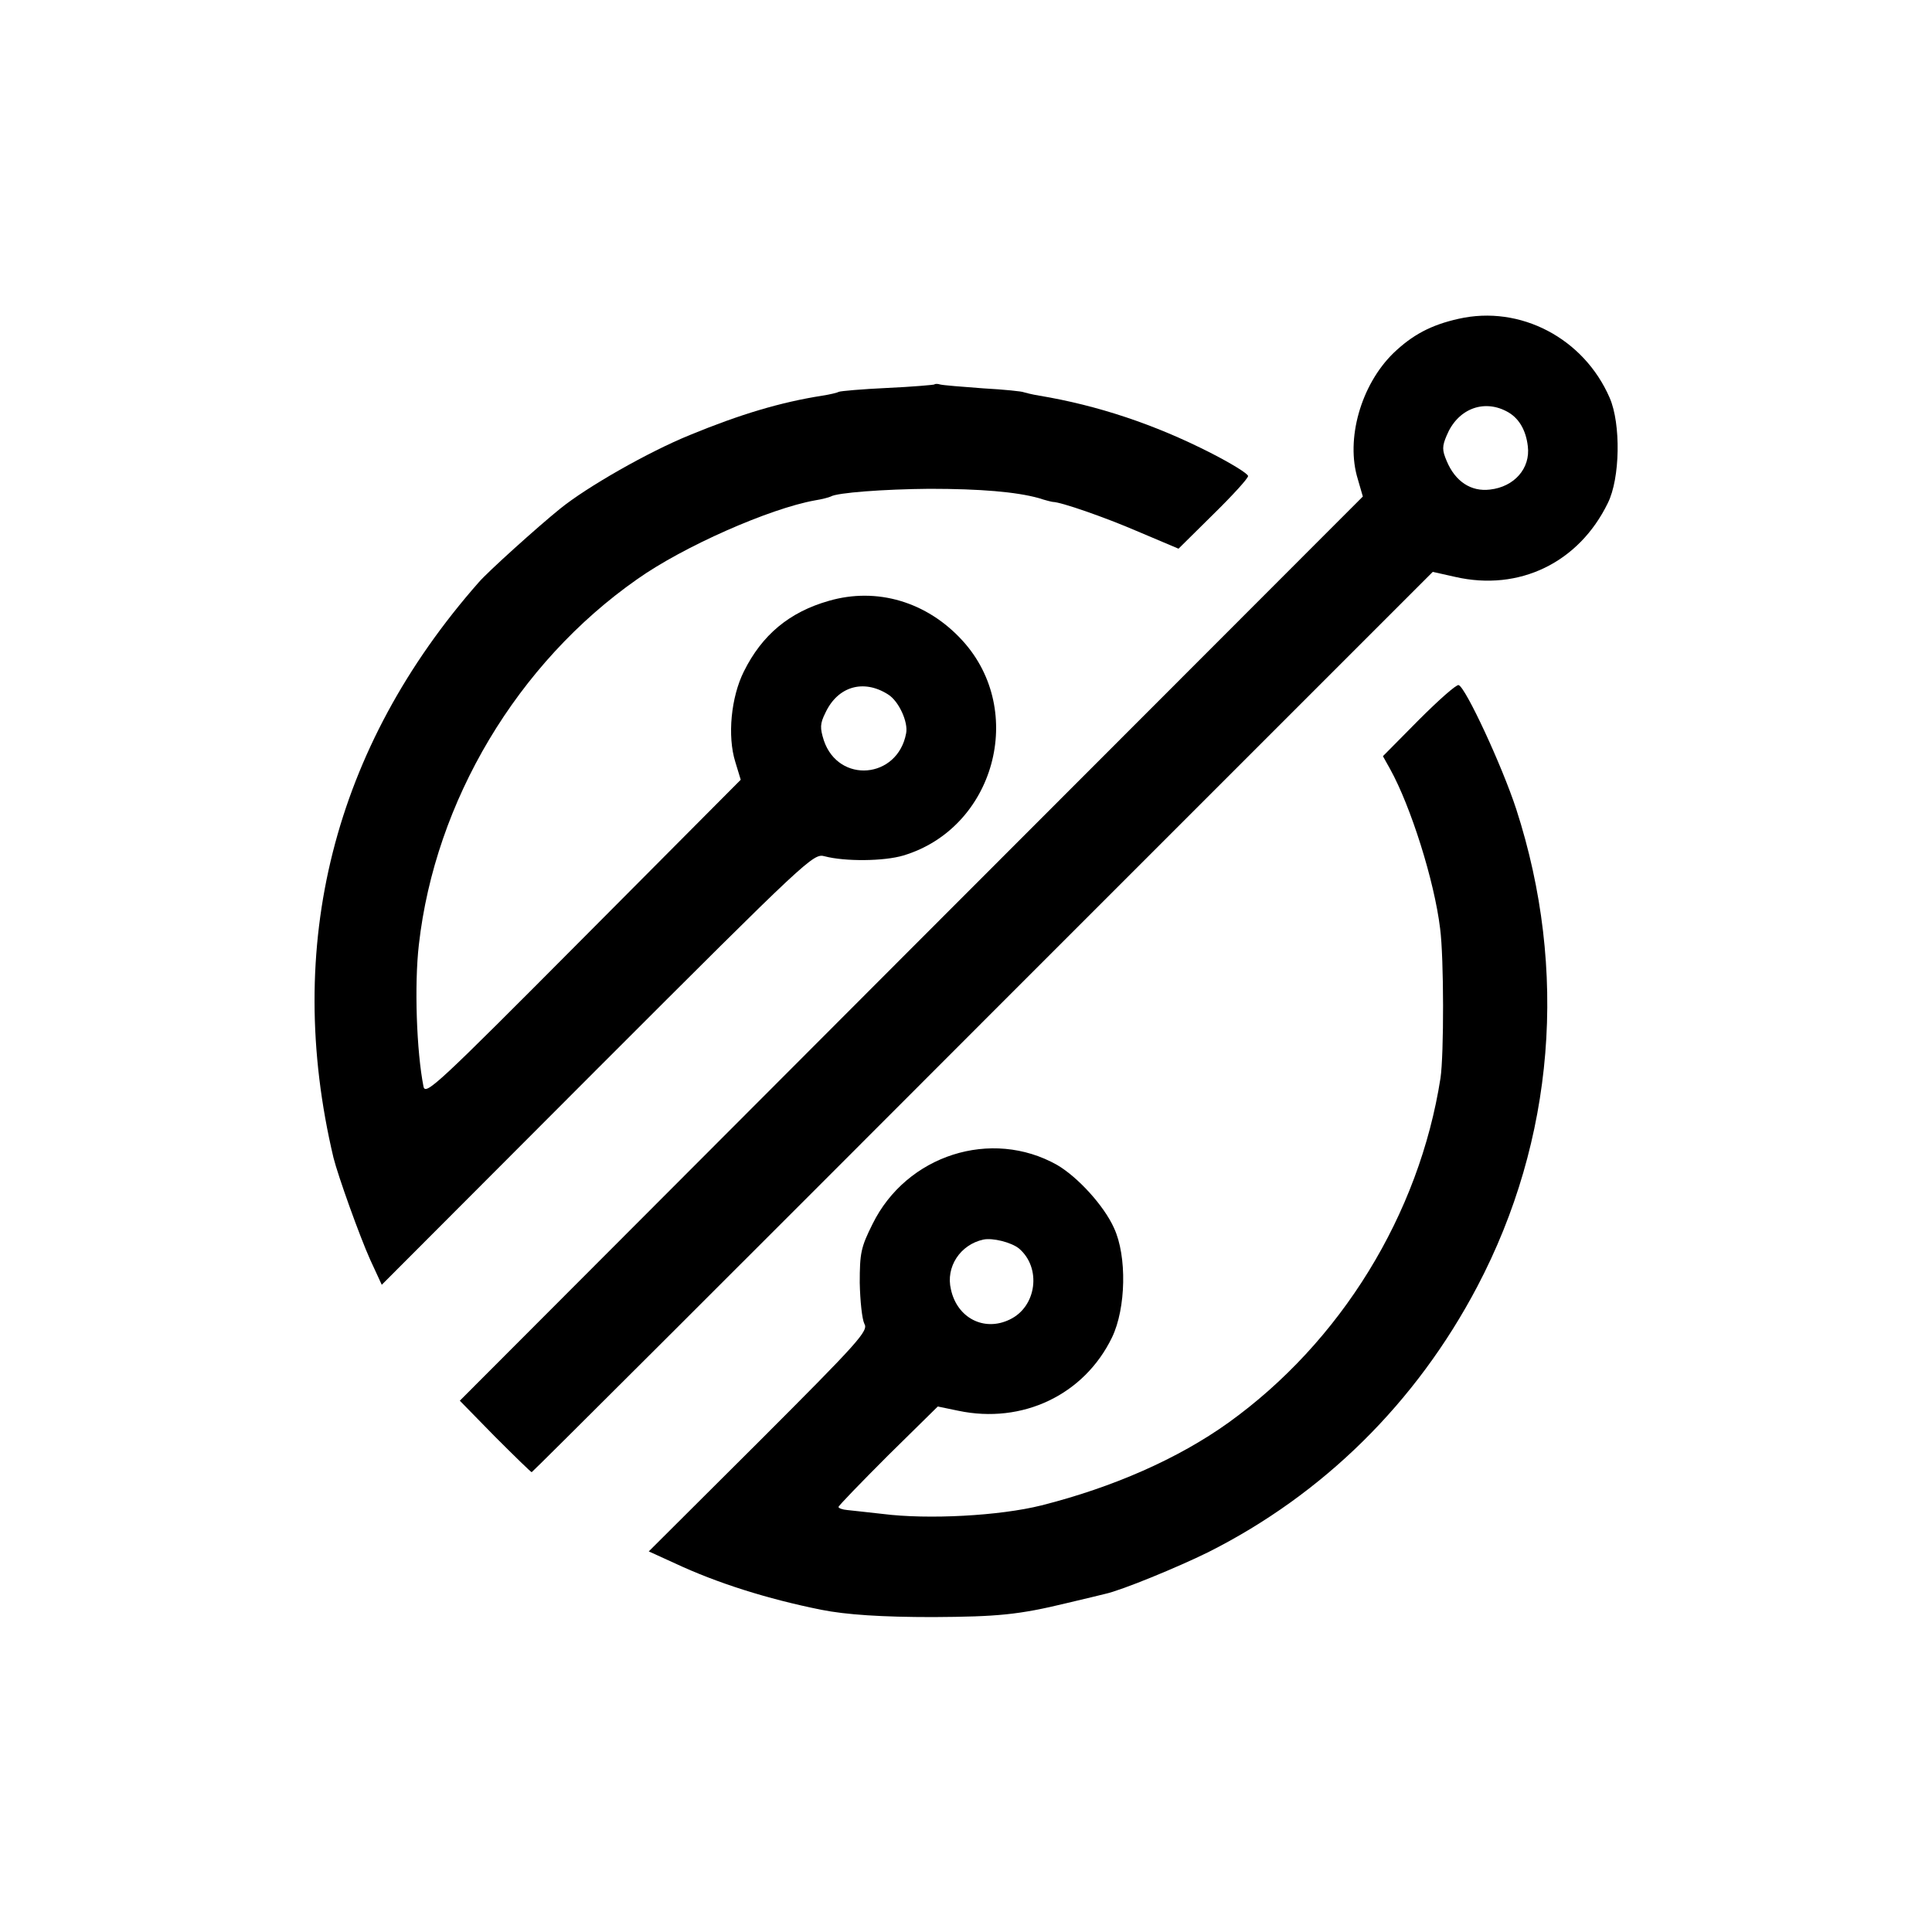
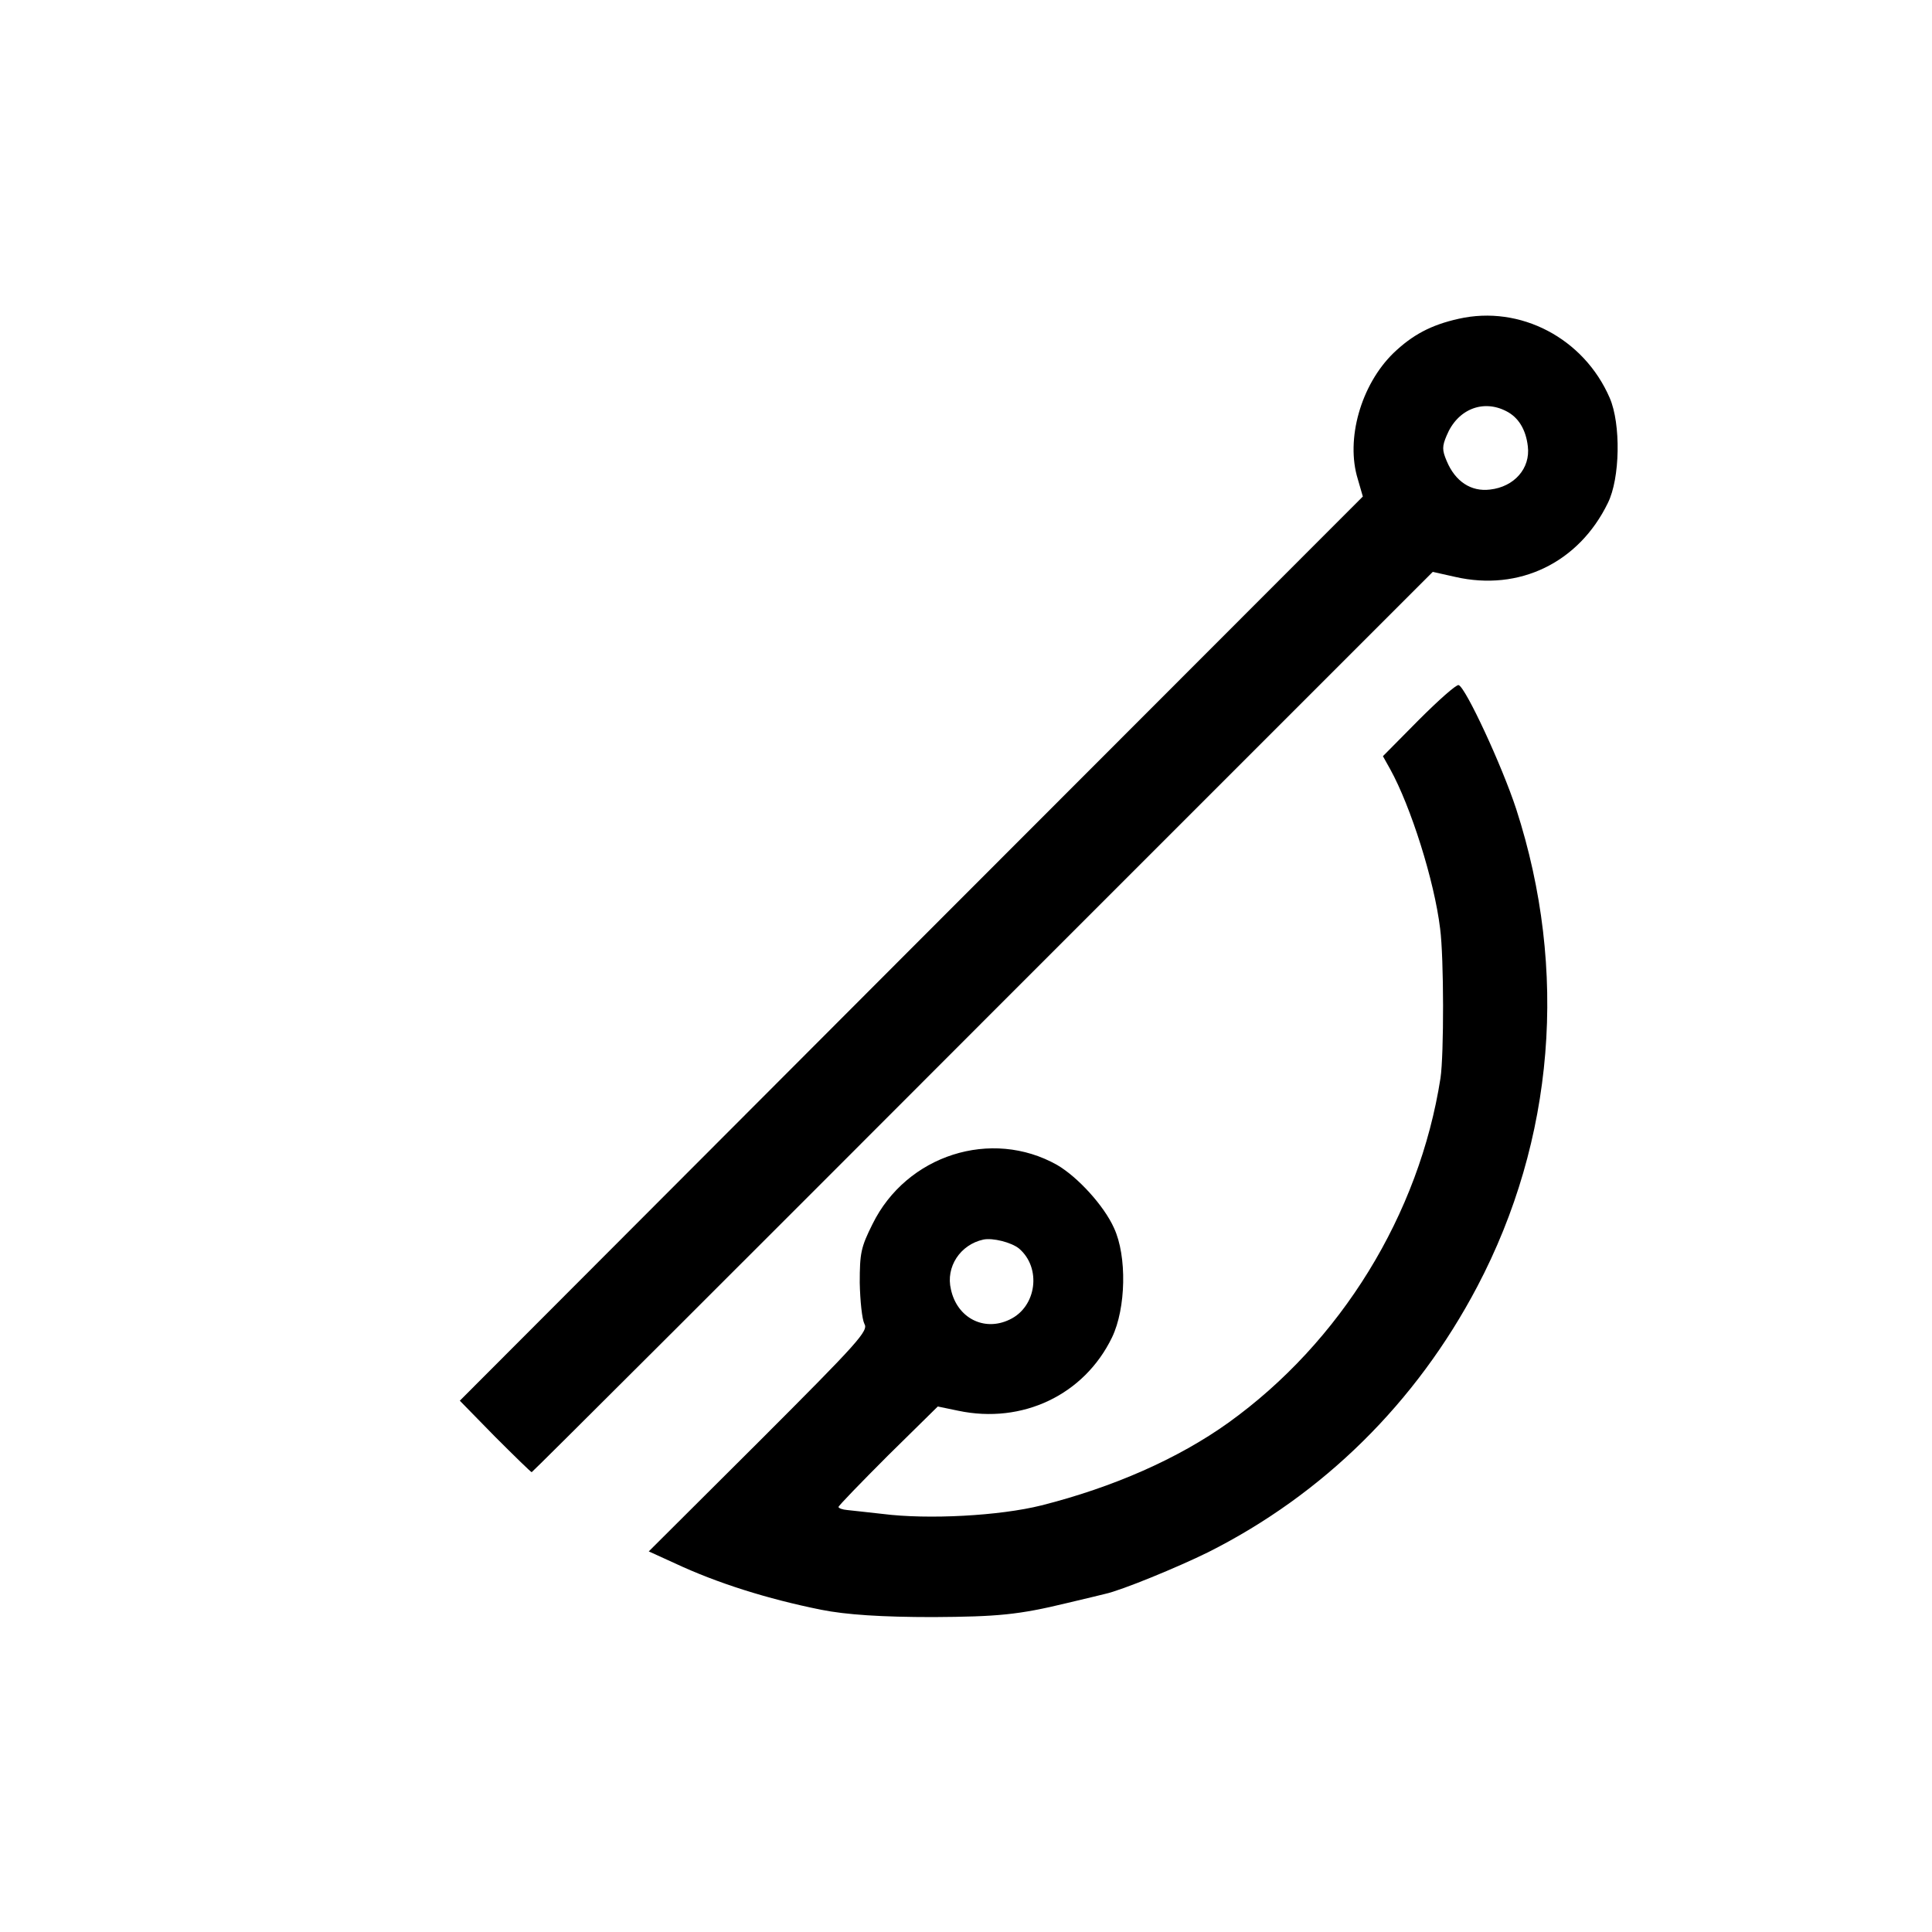
<svg xmlns="http://www.w3.org/2000/svg" version="1.0" width="500pt" height="500pt" viewBox="0 0 500 500" preserveAspectRatio="xMidYMid meet">
  <g transform="translate(0,500) scale(0.1,-0.1)" fill="#000000" stroke="none">
    <path d="M3775 4175 c-72 -16 -120 -42 -169 -89 -84 -82 -124 -223 -92 -326 l13 -45 -1169 -1170 -1168 -1170 91 -93 c50 -50 93 -92 95 -92 2 0 527 524 1167 1165 l1165 1165 58 -13 c166 -38 320 37 395 191 32 64 34 205 5 272 -67 155 -232 241 -391 205z m123 -239 c32 -16 51 -48 56 -91 7 -57 -35 -105 -98 -112 -49 -6 -90 21 -112 74 -12 28 -12 38 0 66 28 68 94 94 154 63z" />
-     <path d="M2418 4005 c-1 -1 -56 -6 -122 -9 -65 -3 -121 -8 -125 -10 -3 -2 -23 -7 -43 -10 -108 -17 -212 -48 -343 -102 -106 -43 -266 -134 -336 -191 -57 -46 -187 -163 -210 -190 -376 -427 -506 -940 -376 -1489 12 -48 68 -204 95 -264 l30 -65 558 559 c546 546 559 558 588 550 53 -14 154 -13 204 2 236 71 319 374 153 556 -92 101 -222 139 -346 103 -102 -29 -173 -88 -220 -183 -33 -66 -43 -167 -22 -234 l14 -46 -408 -410 c-377 -379 -408 -408 -413 -384 -18 91 -24 263 -12 367 42 372 255 729 565 946 120 85 343 183 460 204 19 3 37 8 41 10 16 10 138 19 255 20 133 0 225 -8 283 -24 18 -6 35 -10 37 -10 20 0 133 -39 221 -77 l104 -44 90 89 c50 49 90 93 90 99 0 6 -44 33 -97 60 -145 74 -293 123 -443 148 -19 3 -38 8 -41 9 -3 2 -50 7 -105 10 -54 4 -104 8 -111 10 -6 2 -13 2 -15 0z m-120 -802 c28 -17 53 -72 47 -101 -22 -118 -175 -131 -213 -18 -10 32 -10 43 4 71 32 69 99 88 162 48z" />
    <path d="M3672 3137 l-93 -94 19 -34 c53 -96 114 -288 129 -412 10 -76 10 -326 1 -387 -55 -353 -258 -683 -549 -892 -130 -93 -298 -167 -484 -214 -108 -27 -293 -37 -411 -22 -38 4 -79 9 -91 10 -13 1 -23 5 -23 8 0 3 58 63 128 133 l129 127 53 -11 c166 -35 326 41 398 190 36 75 39 210 5 283 -26 58 -94 132 -147 163 -170 96 -390 26 -478 -153 -30 -60 -33 -75 -33 -152 1 -47 6 -94 12 -106 11 -18 -14 -46 -273 -305 l-285 -284 68 -31 c109 -51 239 -92 378 -120 65 -13 158 -19 290 -19 167 1 221 6 345 36 47 11 92 22 100 24 42 9 188 69 267 108 298 150 538 387 696 687 200 380 236 819 101 1236 -37 113 -131 315 -149 321 -6 2 -52 -39 -103 -90z m-1035 -1368 c59 -50 46 -151 -24 -184 -66 -32 -136 4 -152 78 -14 58 24 116 84 129 24 5 72 -7 92 -23z" />
  </g>
</svg>